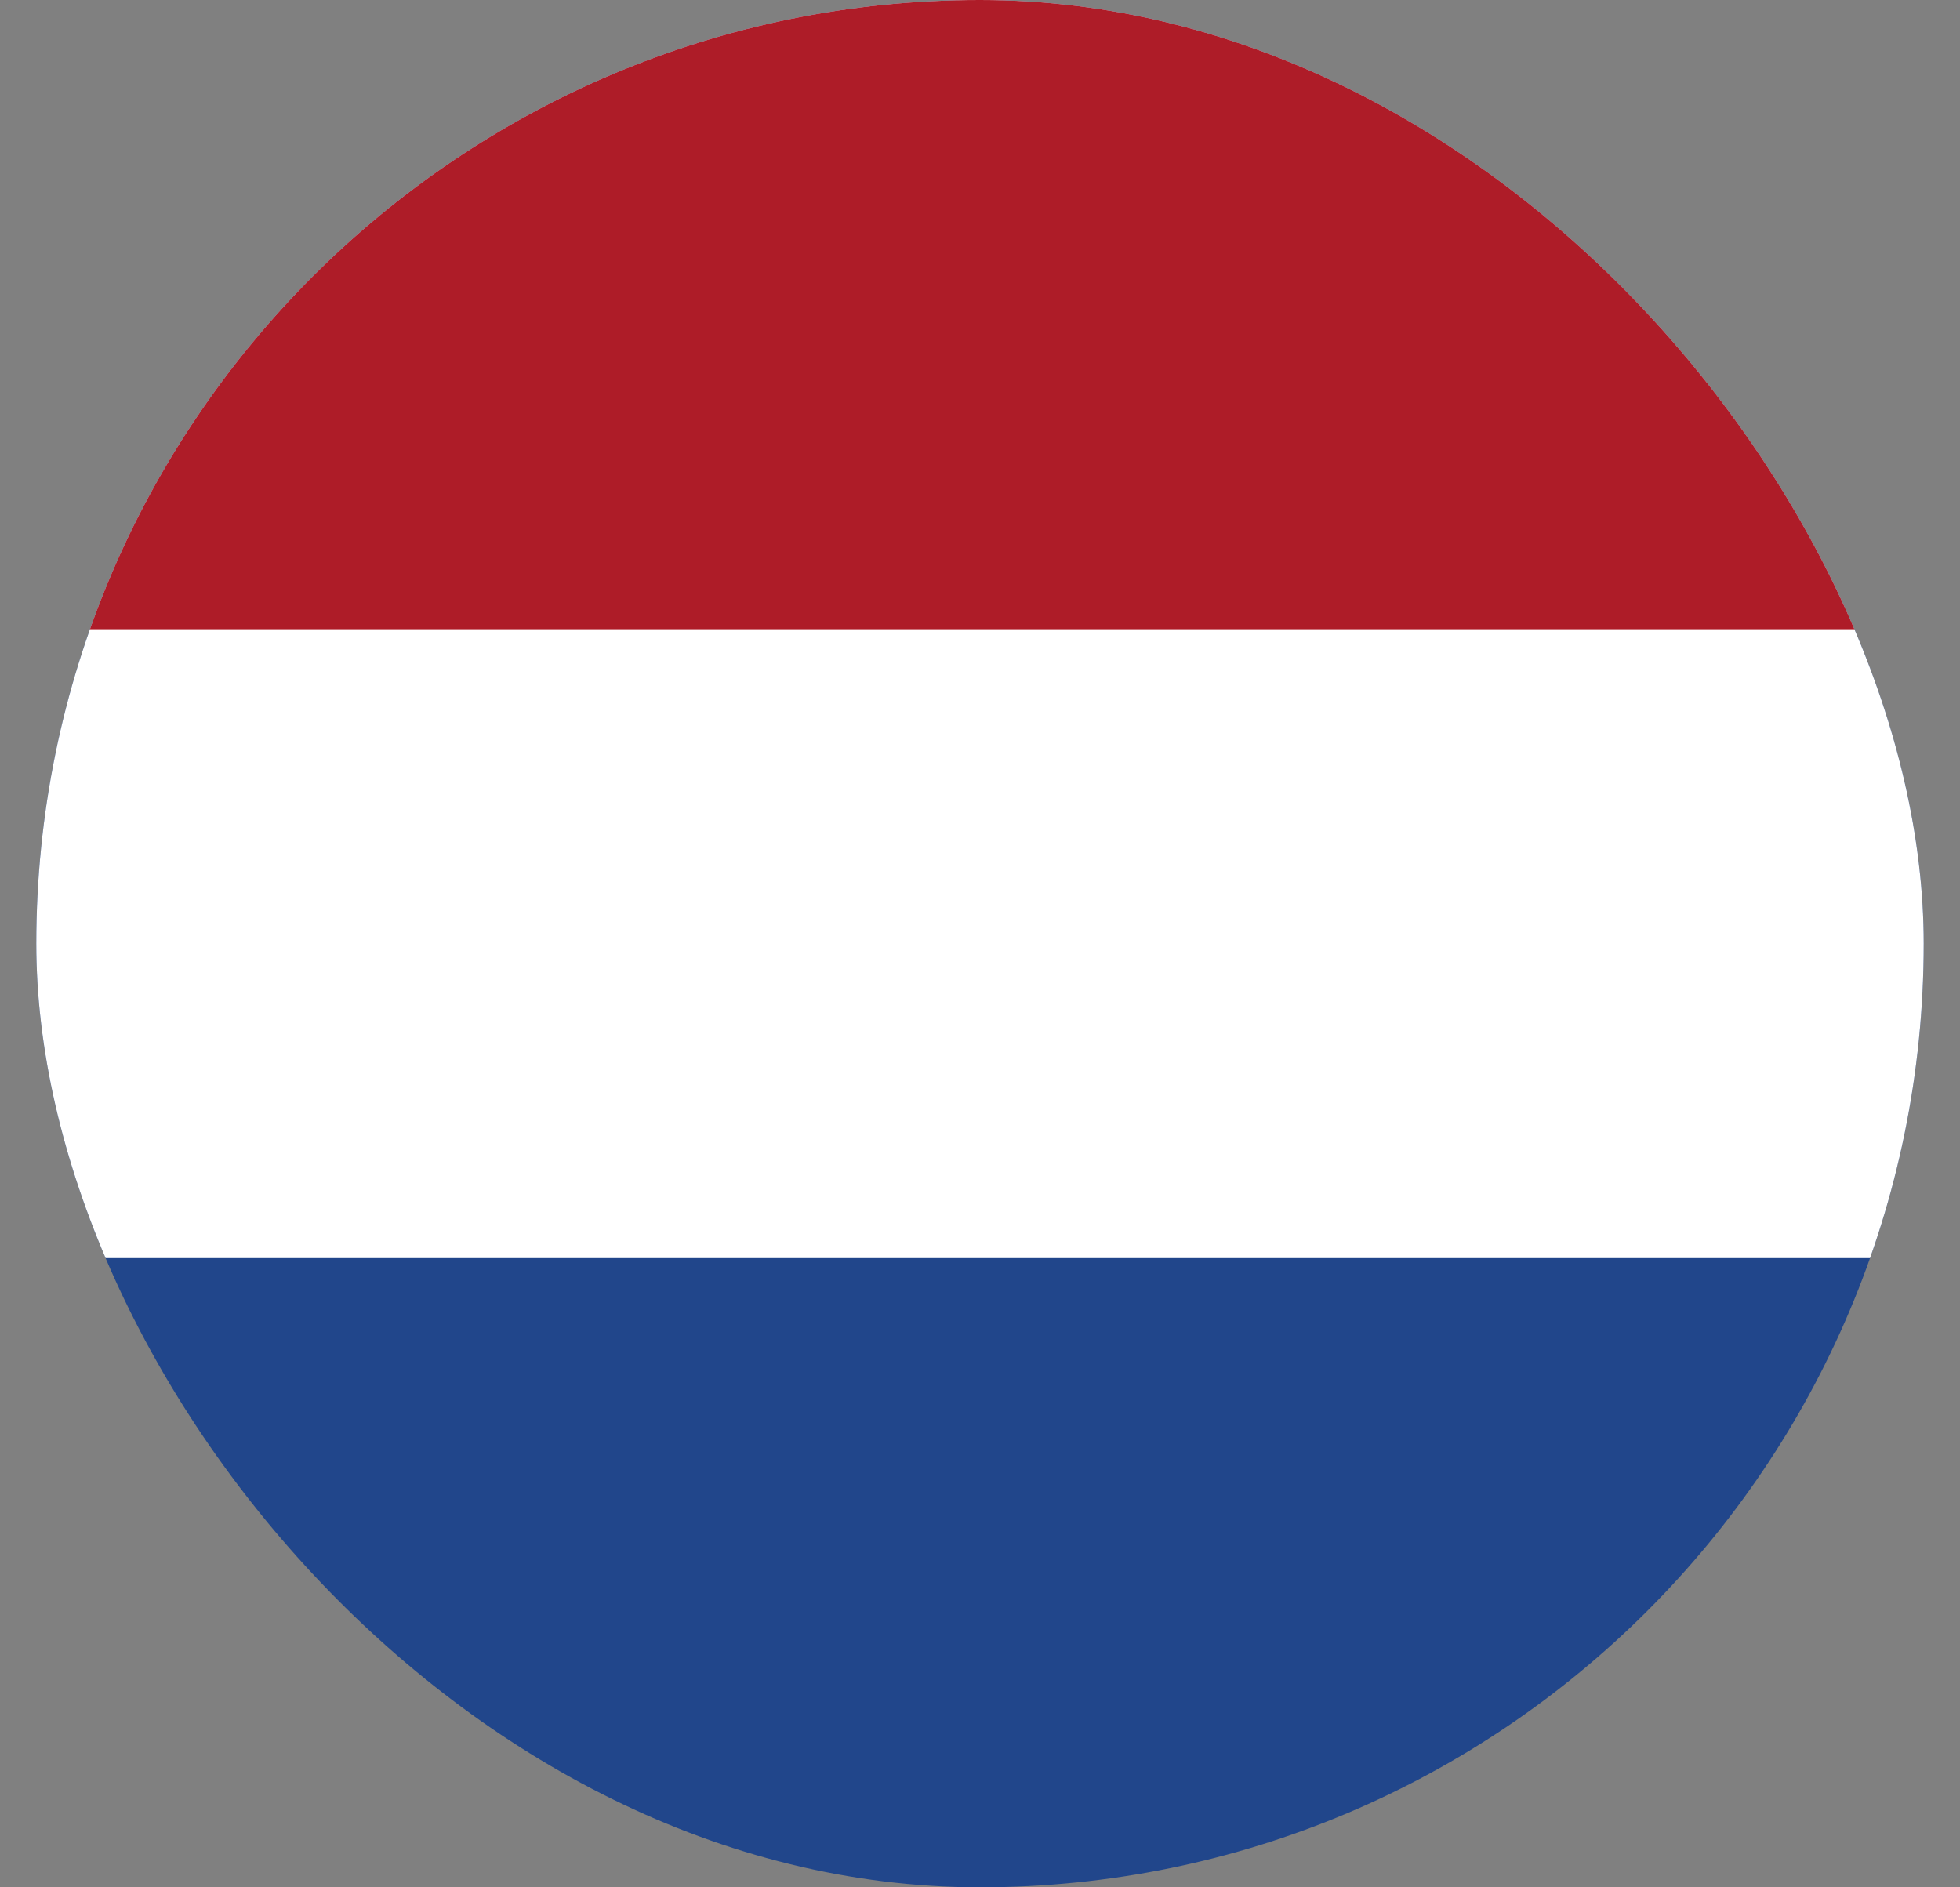
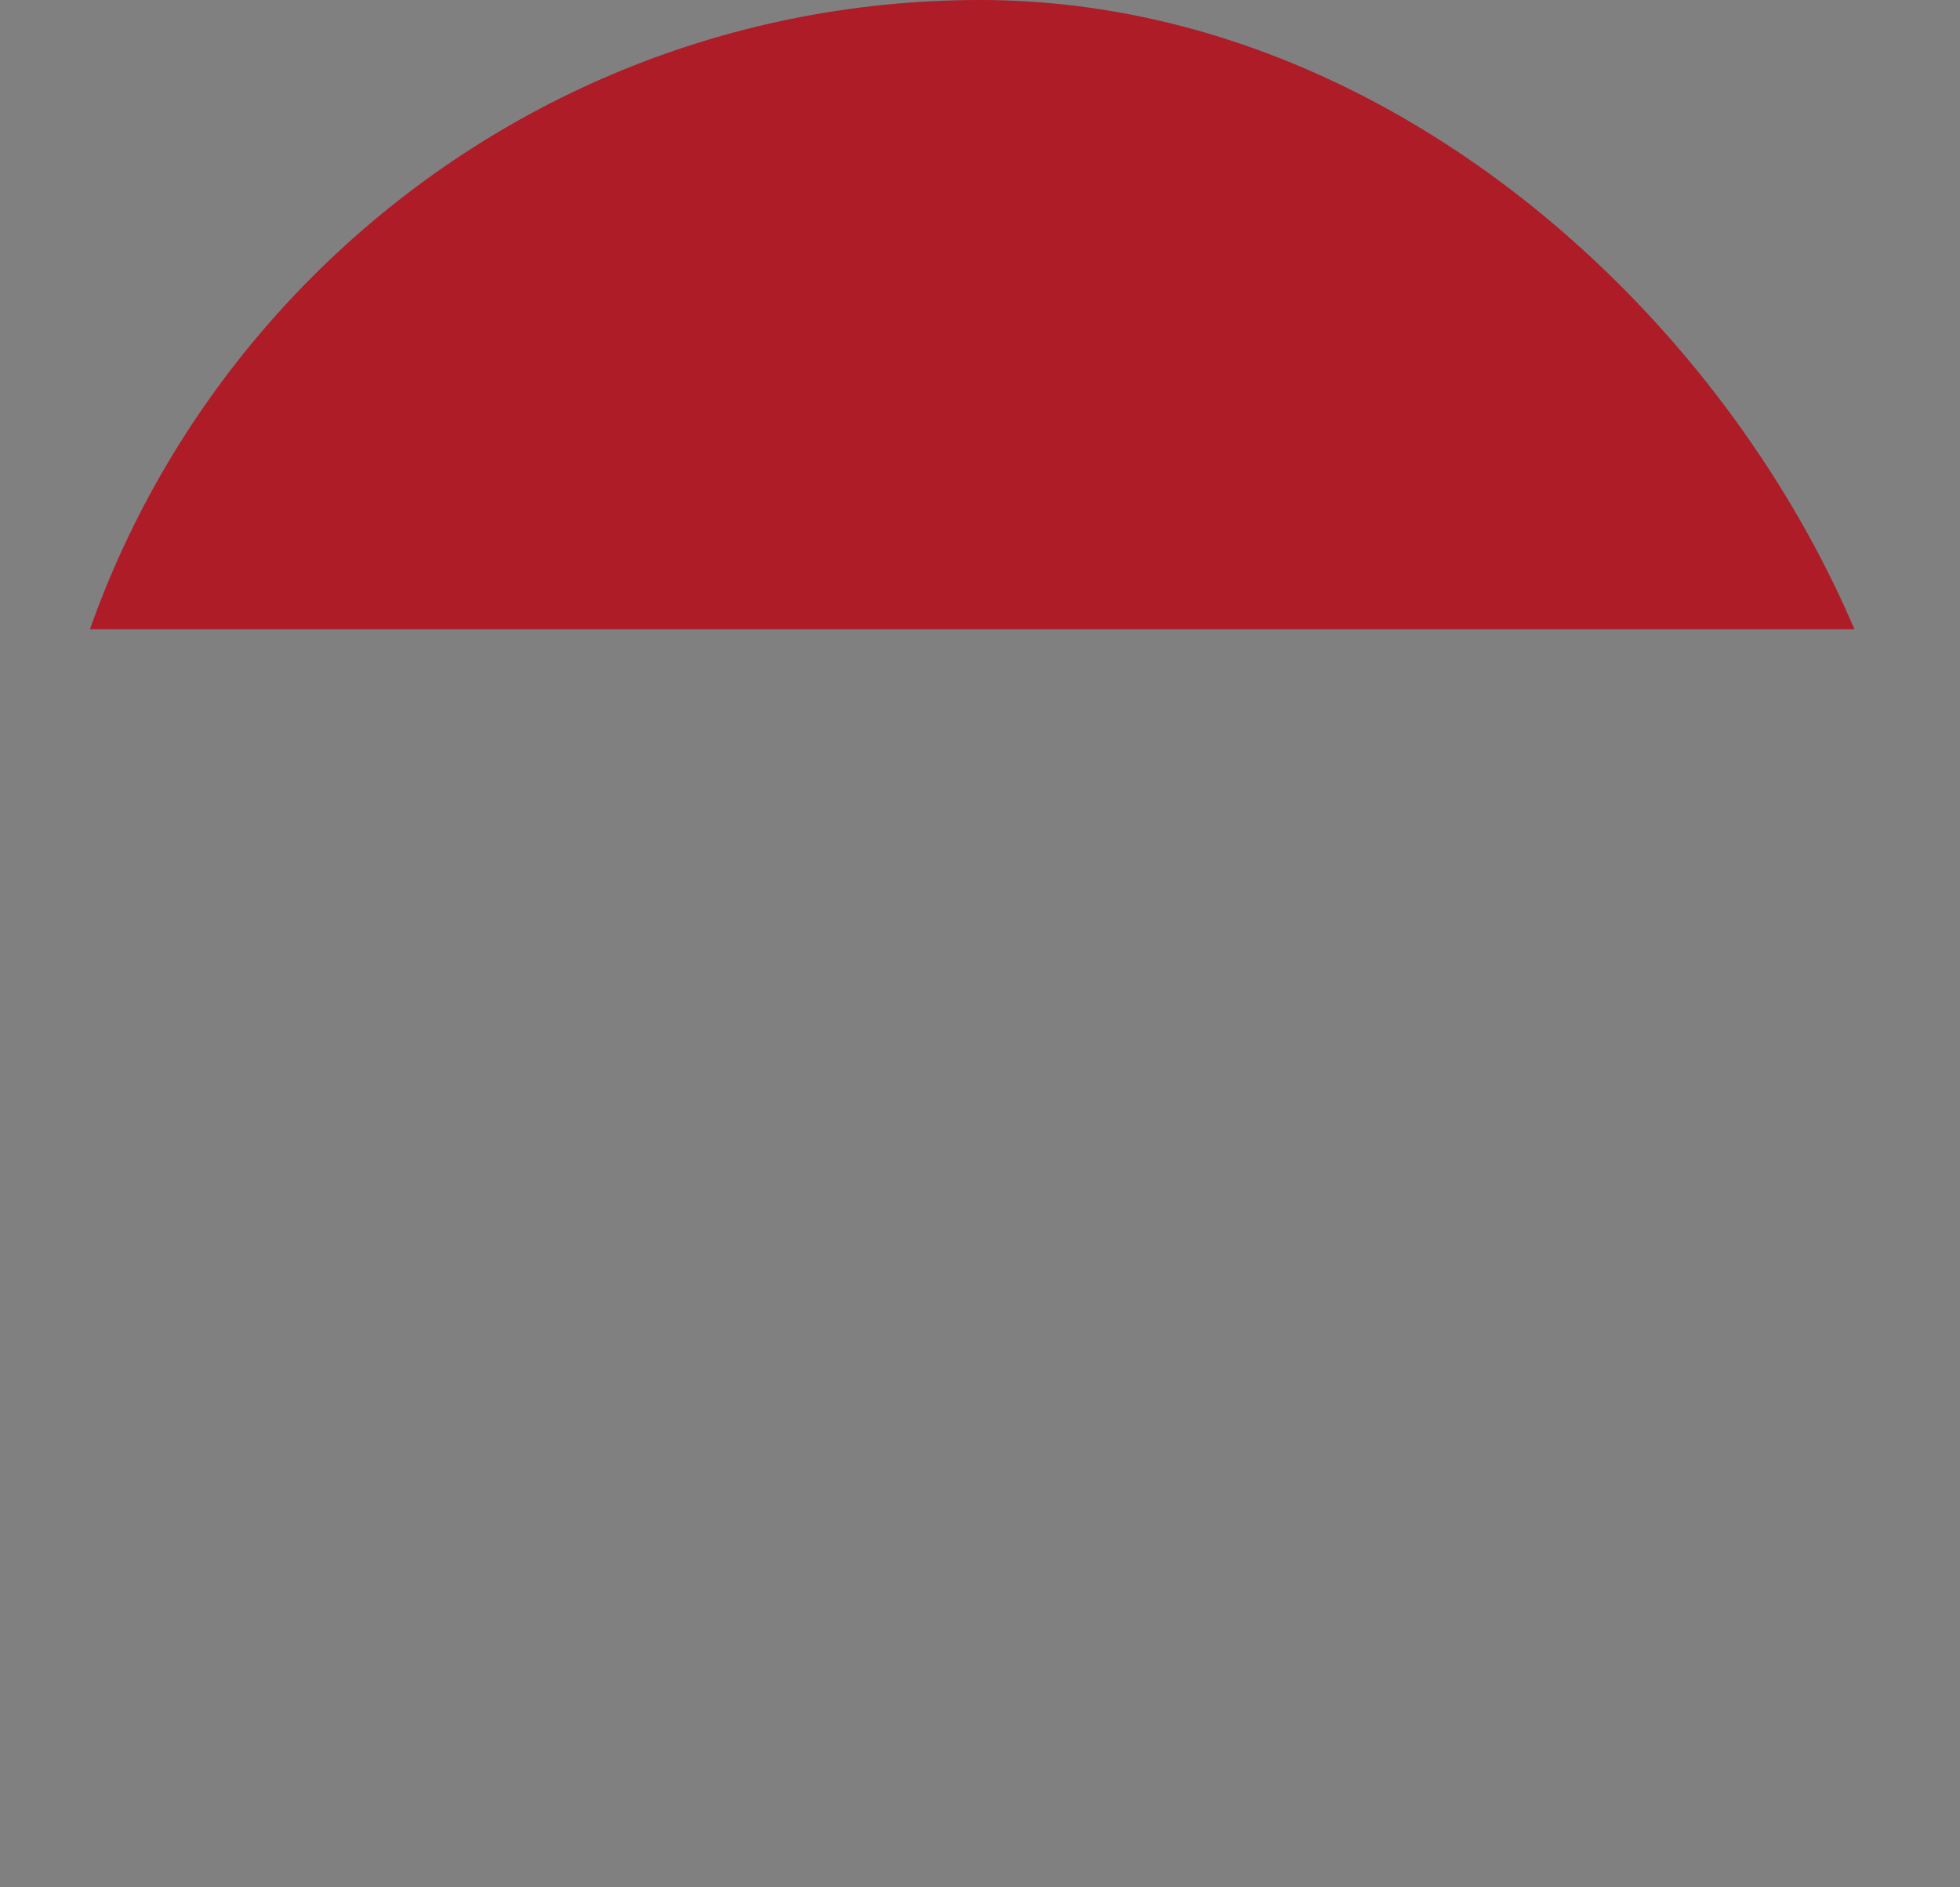
<svg xmlns="http://www.w3.org/2000/svg" width="27" height="26" viewBox="0 0 27 26" fill="none">
  <rect x="0" y="0" width="27" height="26" fill="#808080" stroke="none" />
  <g clip-path="url(#clip0_4670_2098)">
-     <path d="M0.5 0H26.5V26H0.5V0Z" fill="#21468B" />
-     <path d="M0.5 0H26.5V17.332H0.5V0Z" fill="white" />
    <path d="M0.5 0H26.5V8.668H0.5V0Z" fill="#AE1C28" />
  </g>
  <defs>
    <clipPath id="clip0_4670_2098">
      <rect x="0.5" width="26" height="26" rx="13" fill="white" />
    </clipPath>
  </defs>
</svg>